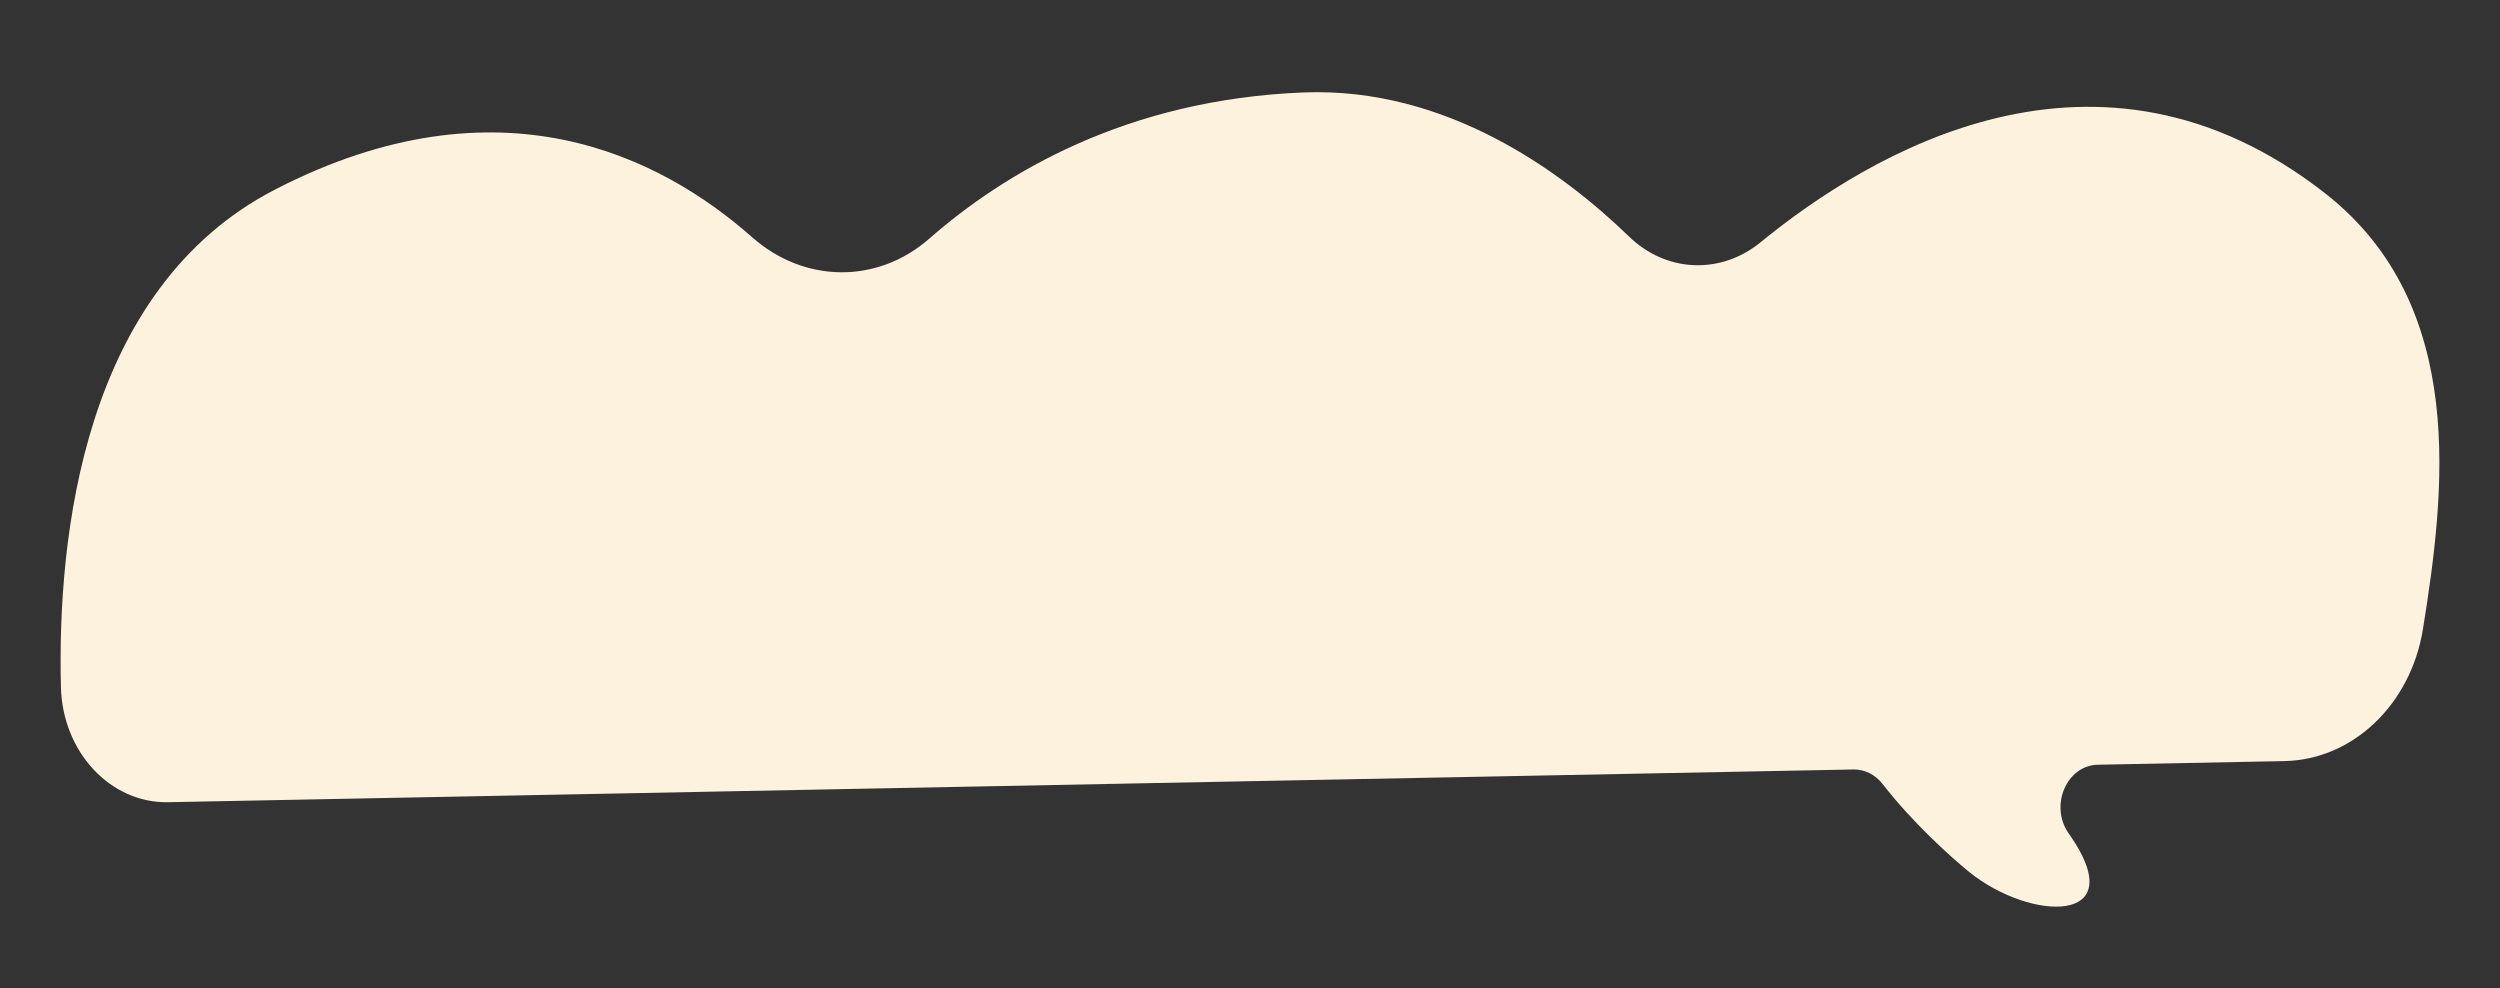
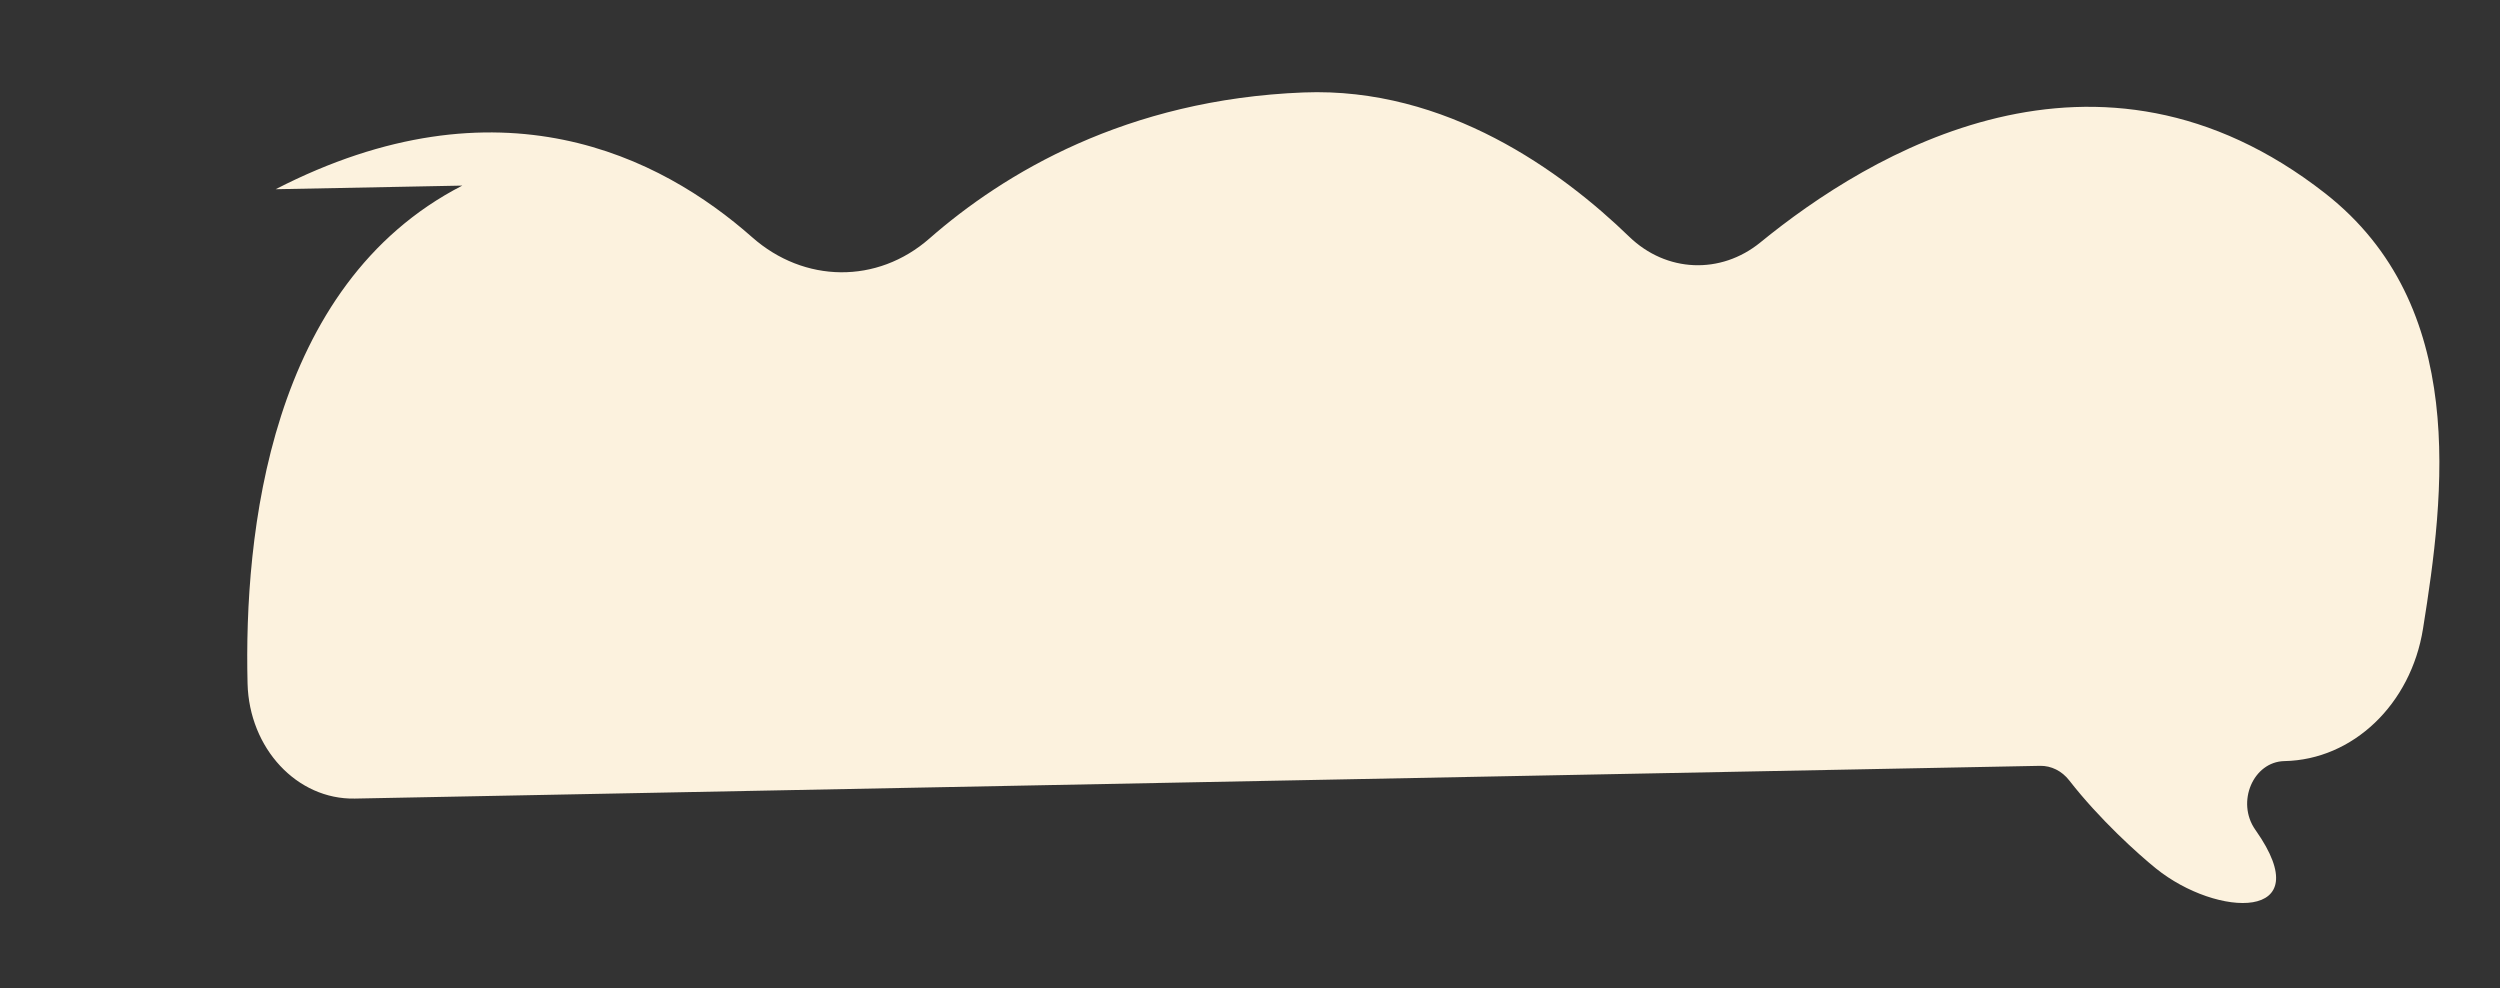
<svg xmlns="http://www.w3.org/2000/svg" viewBox="0 0 1507.49 595.92" data-name="Layer 1" id="Layer_1">
  <rect x="0" y="0" width="1507.49" height="595.92" fill="#333333" stroke="none" />
  <defs>
    <style>
      .cls-1 {
        fill: #fcf2de;
      }
    </style>
  </defs>
-   <path d="M166.21,114.1c134.8-69.31,232.14-19.81,287.34,28.96,31.36,27.71,75.4,28.35,106.86.79,44.84-39.28,118.73-83.9,225.62-88.1,86.24-3.39,156.09,47.96,196.35,86.95,22.4,21.69,55.22,22.99,79.14,3.46,65.46-53.43,202.94-137.16,340.49-29.62,86.67,67.76,72.04,181.5,59.05,262.62-7.29,45.57-42.3,78.98-83.56,79.78l-112.54,2.19c-18.83.37-29.22,24.75-17.58,41.37.12.17.24.34.36.51,38.57,54.97-23.36,52.72-60.35,22.78-10.55-8.54-33.83-29.4-52.21-53.04-4.42-5.69-10.86-8.89-17.58-8.76l-1016.18,19.74c-34.87.68-63.71-30.27-64.68-69.4-2.21-89.74,12.87-240.27,129.47-300.22Z" class="cls-1" />
+   <path d="M166.21,114.1c134.8-69.31,232.14-19.81,287.34,28.96,31.36,27.71,75.4,28.35,106.86.79,44.84-39.28,118.73-83.9,225.62-88.1,86.24-3.39,156.09,47.96,196.35,86.95,22.4,21.69,55.22,22.99,79.14,3.46,65.46-53.43,202.94-137.16,340.49-29.62,86.67,67.76,72.04,181.5,59.05,262.62-7.29,45.57-42.3,78.98-83.56,79.78c-18.83.37-29.22,24.75-17.58,41.37.12.17.24.34.36.51,38.57,54.97-23.36,52.72-60.35,22.78-10.55-8.54-33.83-29.4-52.21-53.04-4.42-5.69-10.86-8.89-17.58-8.76l-1016.18,19.74c-34.87.68-63.71-30.27-64.68-69.4-2.21-89.74,12.87-240.27,129.47-300.22Z" class="cls-1" />
</svg>